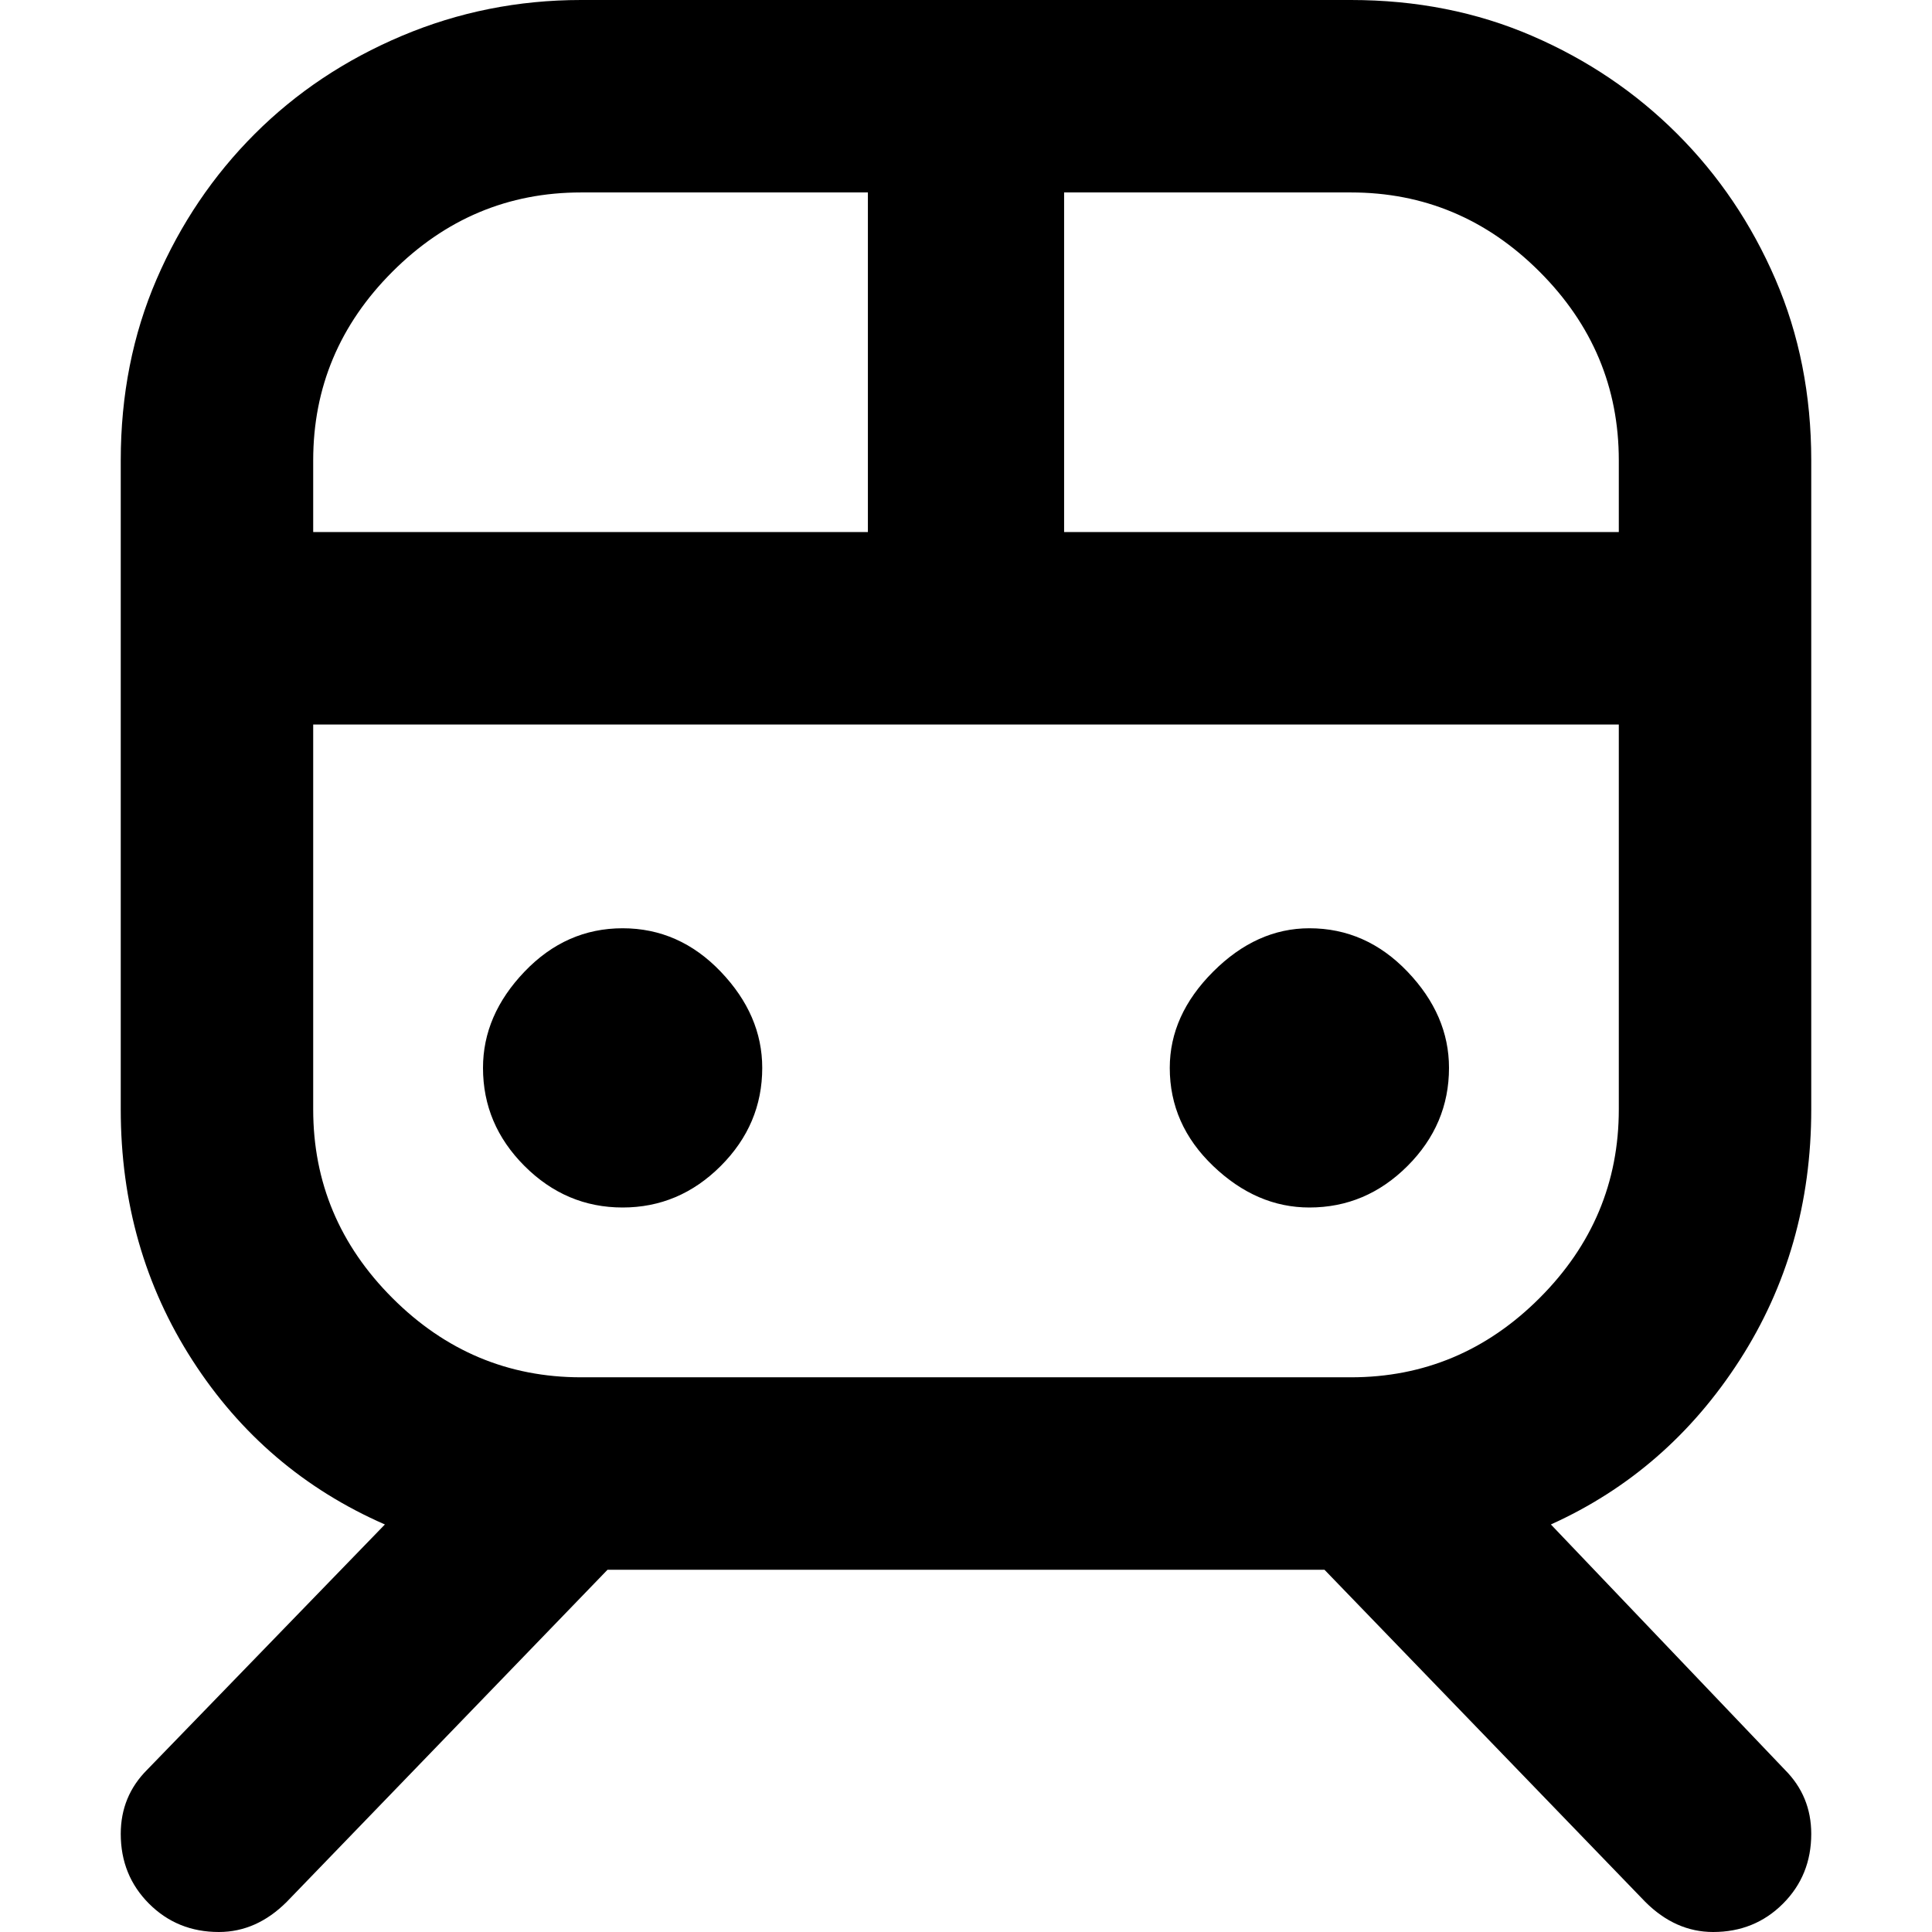
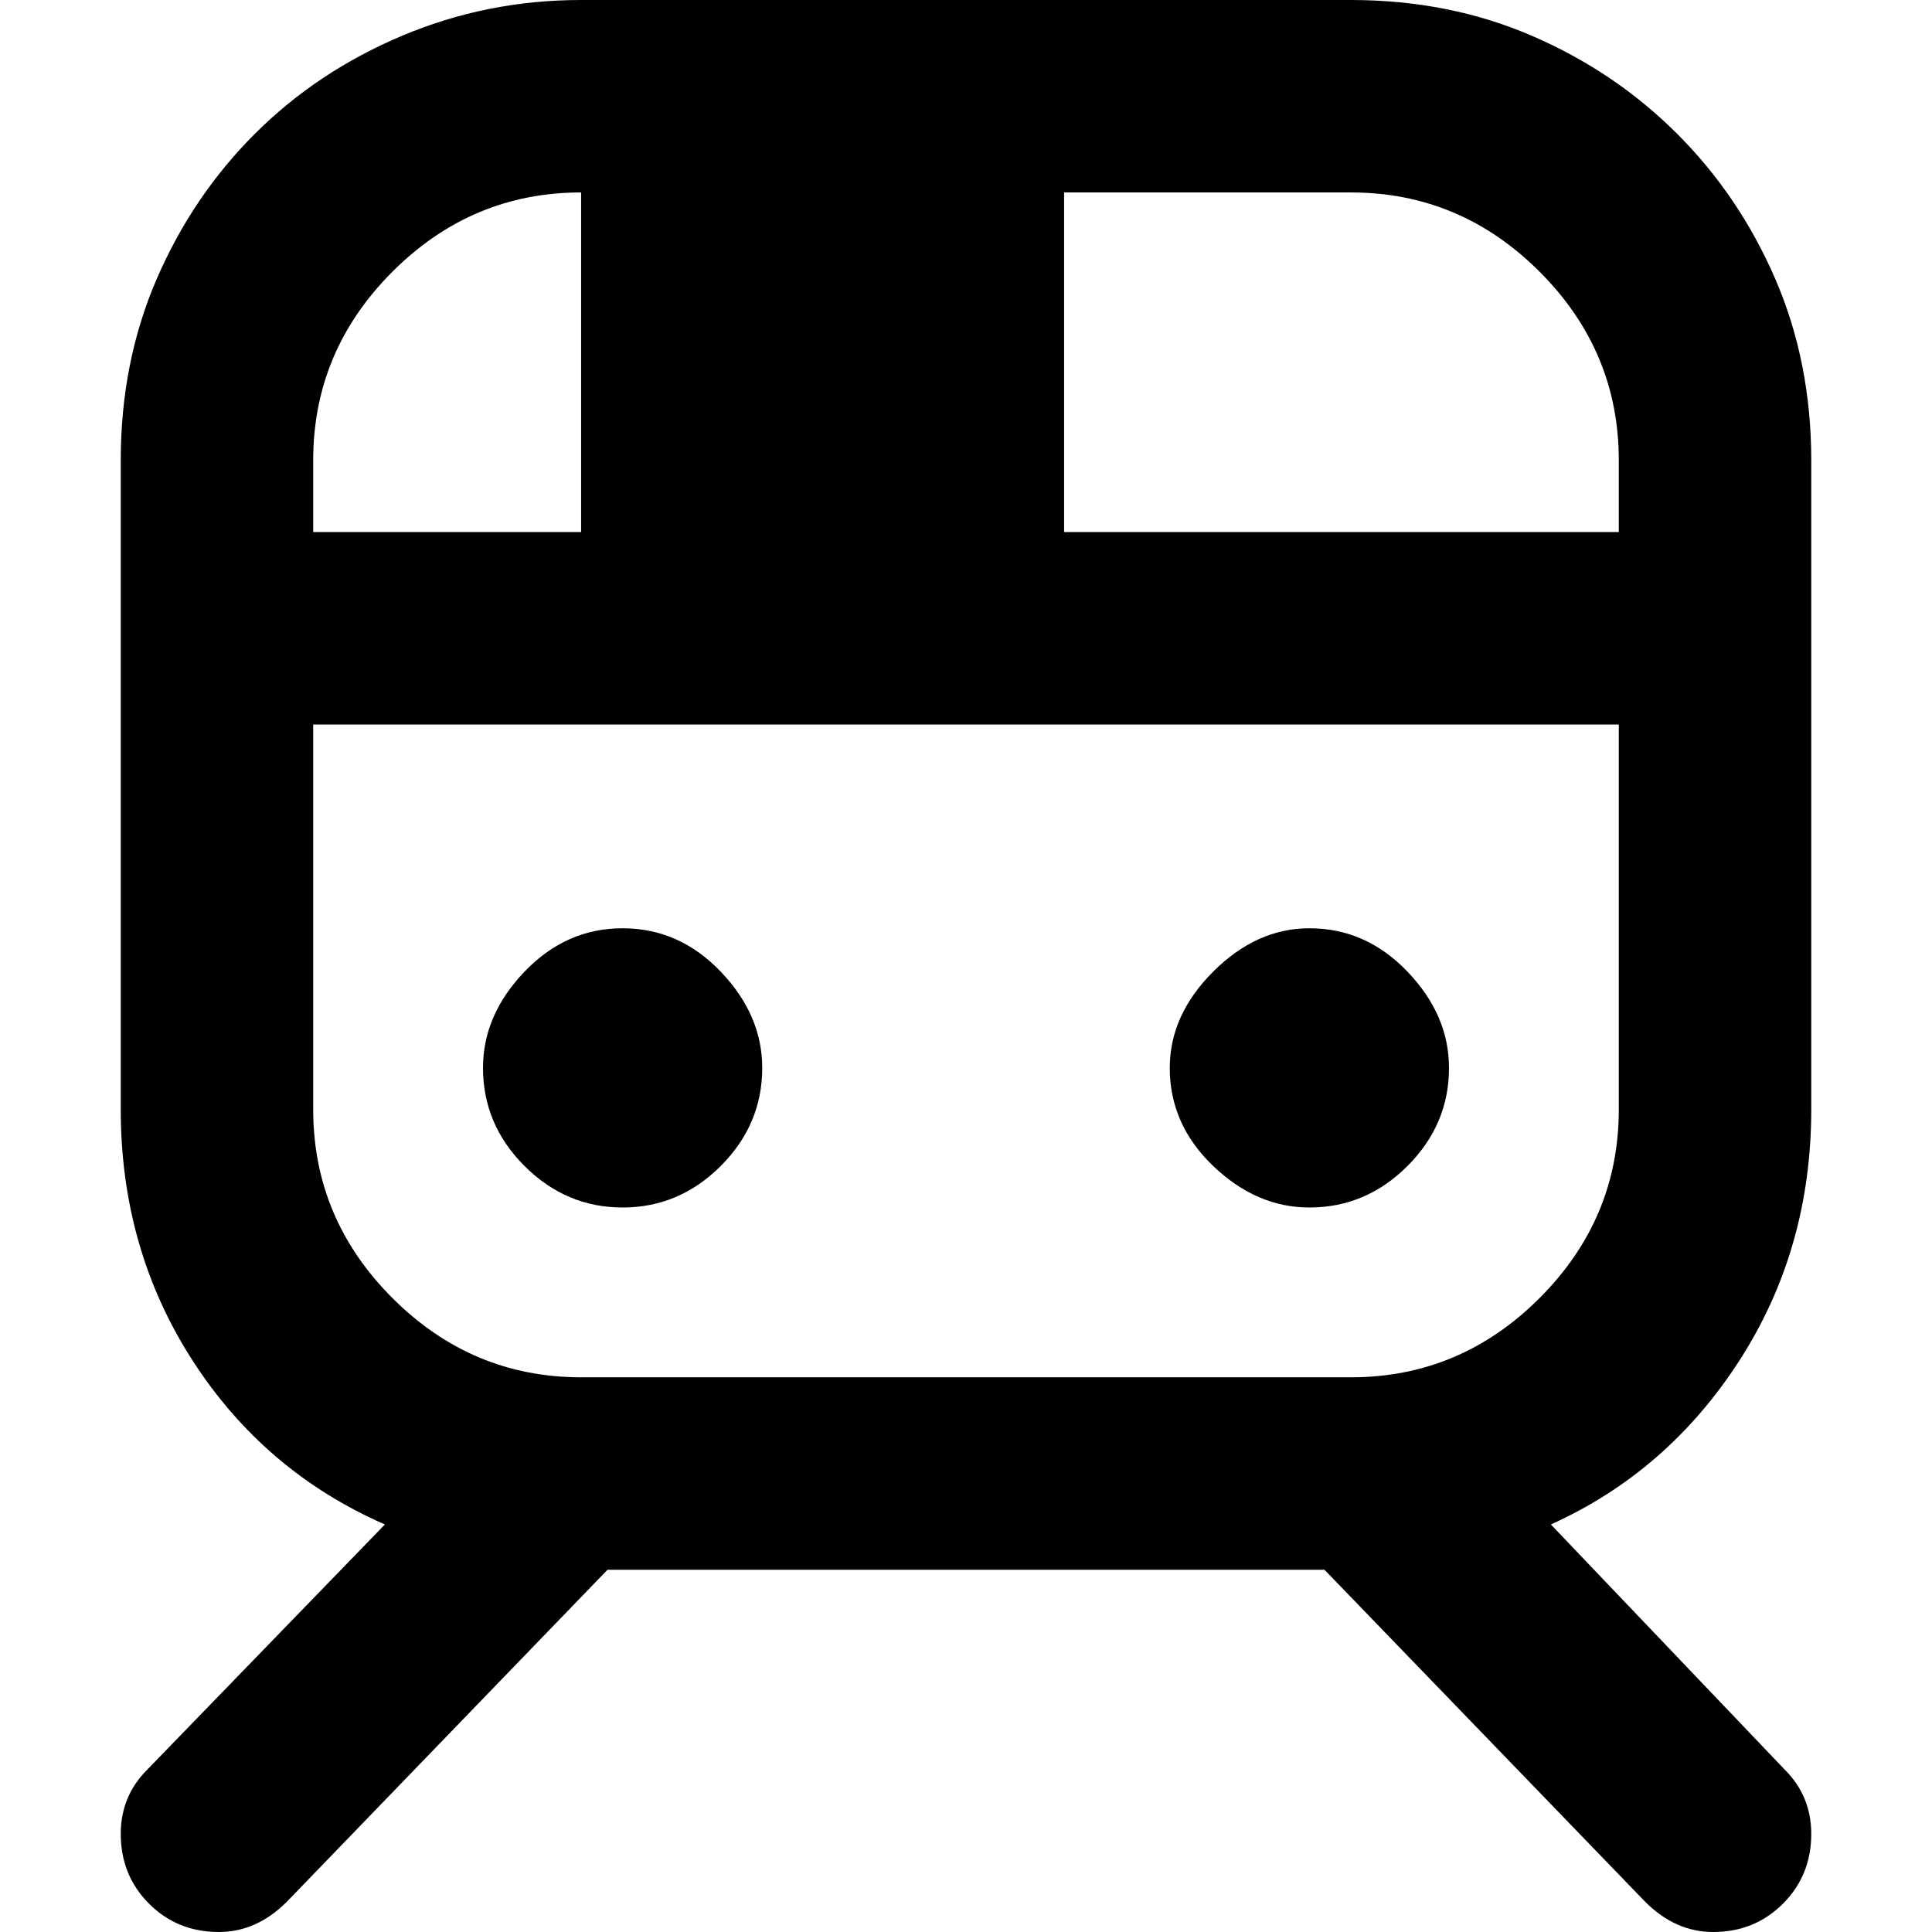
<svg xmlns="http://www.w3.org/2000/svg" viewBox="0 0 512 512">
-   <path d="M480 294q0 37-19 66.5T411 404l62 65q7 7 7 17 0 11-7.5 18.5T454 512q-10 0-18-8l-85-88H161l-85 88q-8 8-18 8-11 0-18.5-7.5T32 486q0-10 7-17l63-65q-32-14-51-43.5T32 294V122q0-26 9.5-48t26-38.5 39-26T154 0h204q26 0 48 9.5t38.5 26 26 38.5 9.5 48v172zm-51-172q0-29-21-50t-50-21h-76v90h147v-19zM154 51q-29 0-50 21t-21 50v19h147V51h-76zm204 314q29 0 50-21t21-50V192H83v102q0 29 21 50t50 21h204zm-11-119q15 0 26 11.5t11 25.5q0 15-11 26t-26 11q-14 0-25.5-11T310 283q0-14 11.5-25.5T347 246zm-182 0q15 0 26 11.5t11 25.5q0 15-11 26t-26 11-26-11-11-26q0-14 11-25.5t26-11.5z" />
+   <path d="M480 294q0 37-19 66.5T411 404l62 65q7 7 7 17 0 11-7.5 18.5T454 512q-10 0-18-8l-85-88H161l-85 88q-8 8-18 8-11 0-18.5-7.5T32 486q0-10 7-17l63-65q-32-14-51-43.5T32 294V122q0-26 9.5-48t26-38.5 39-26T154 0h204q26 0 48 9.5t38.5 26 26 38.5 9.5 48v172zm-51-172q0-29-21-50t-50-21h-76v90h147v-19zM154 51q-29 0-50 21t-21 50v19h147h-76zm204 314q29 0 50-21t21-50V192H83v102q0 29 21 50t50 21h204zm-11-119q15 0 26 11.5t11 25.5q0 15-11 26t-26 11q-14 0-25.5-11T310 283q0-14 11.5-25.5T347 246zm-182 0q15 0 26 11.5t11 25.5q0 15-11 26t-26 11-26-11-11-26q0-14 11-25.5t26-11.5z" />
</svg>